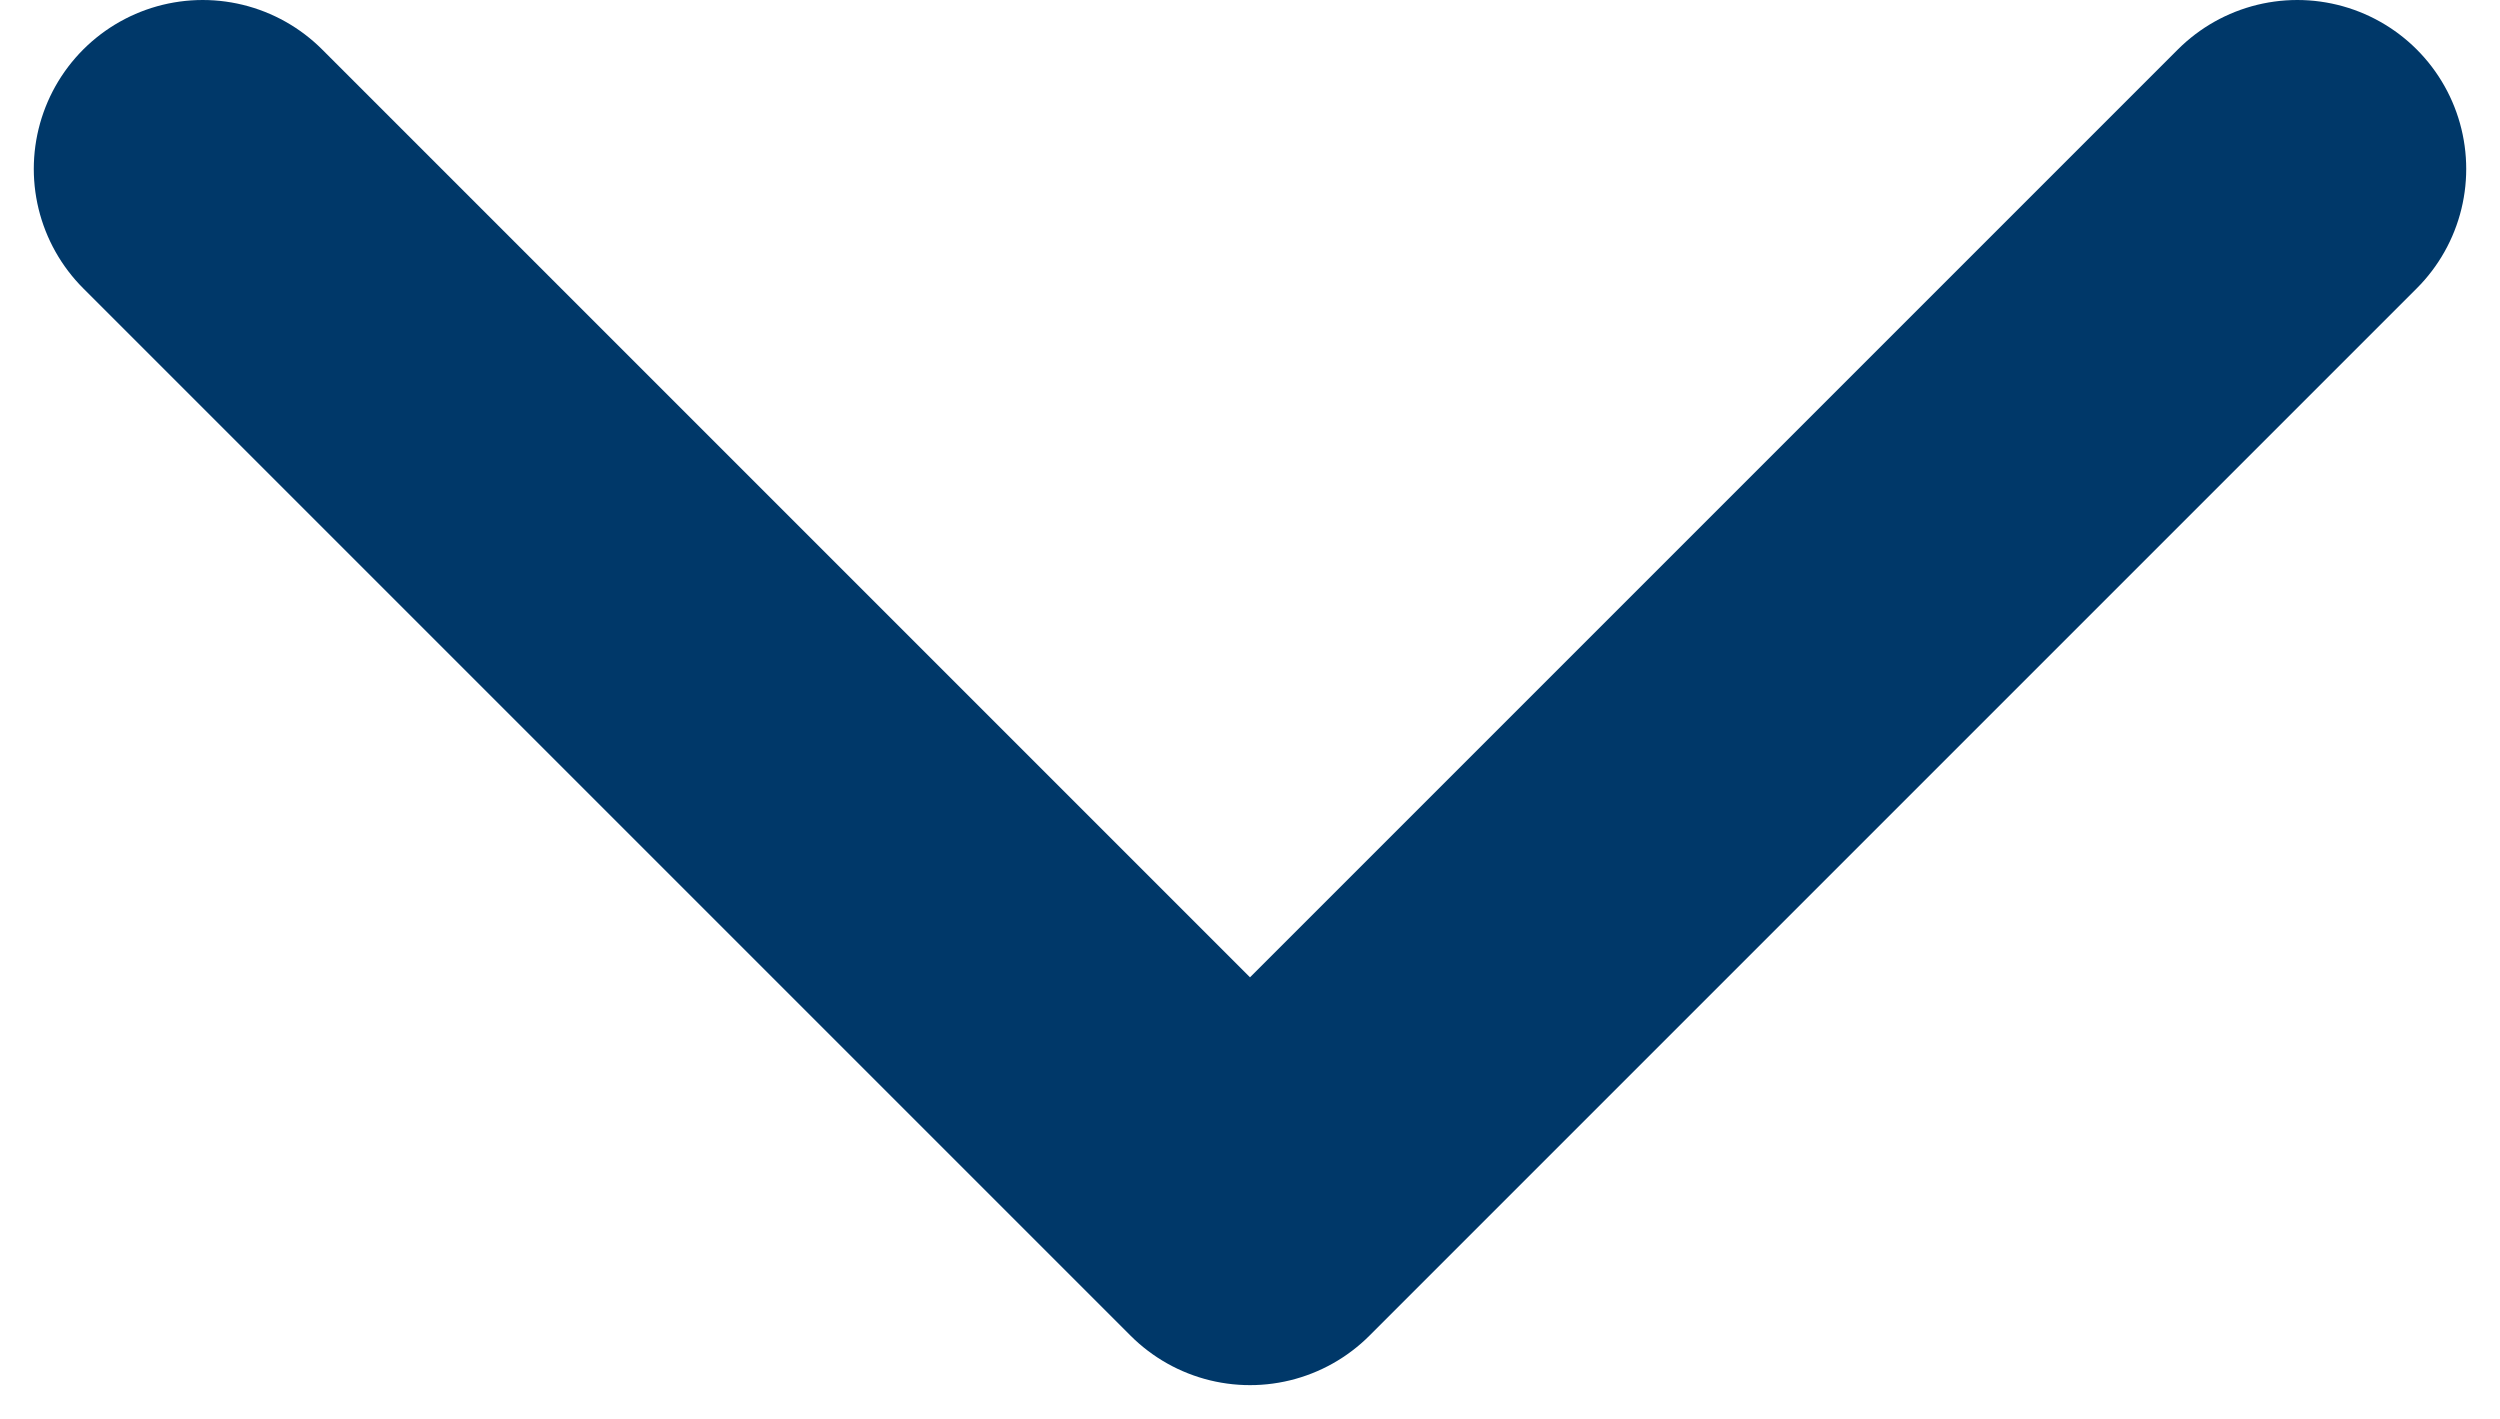
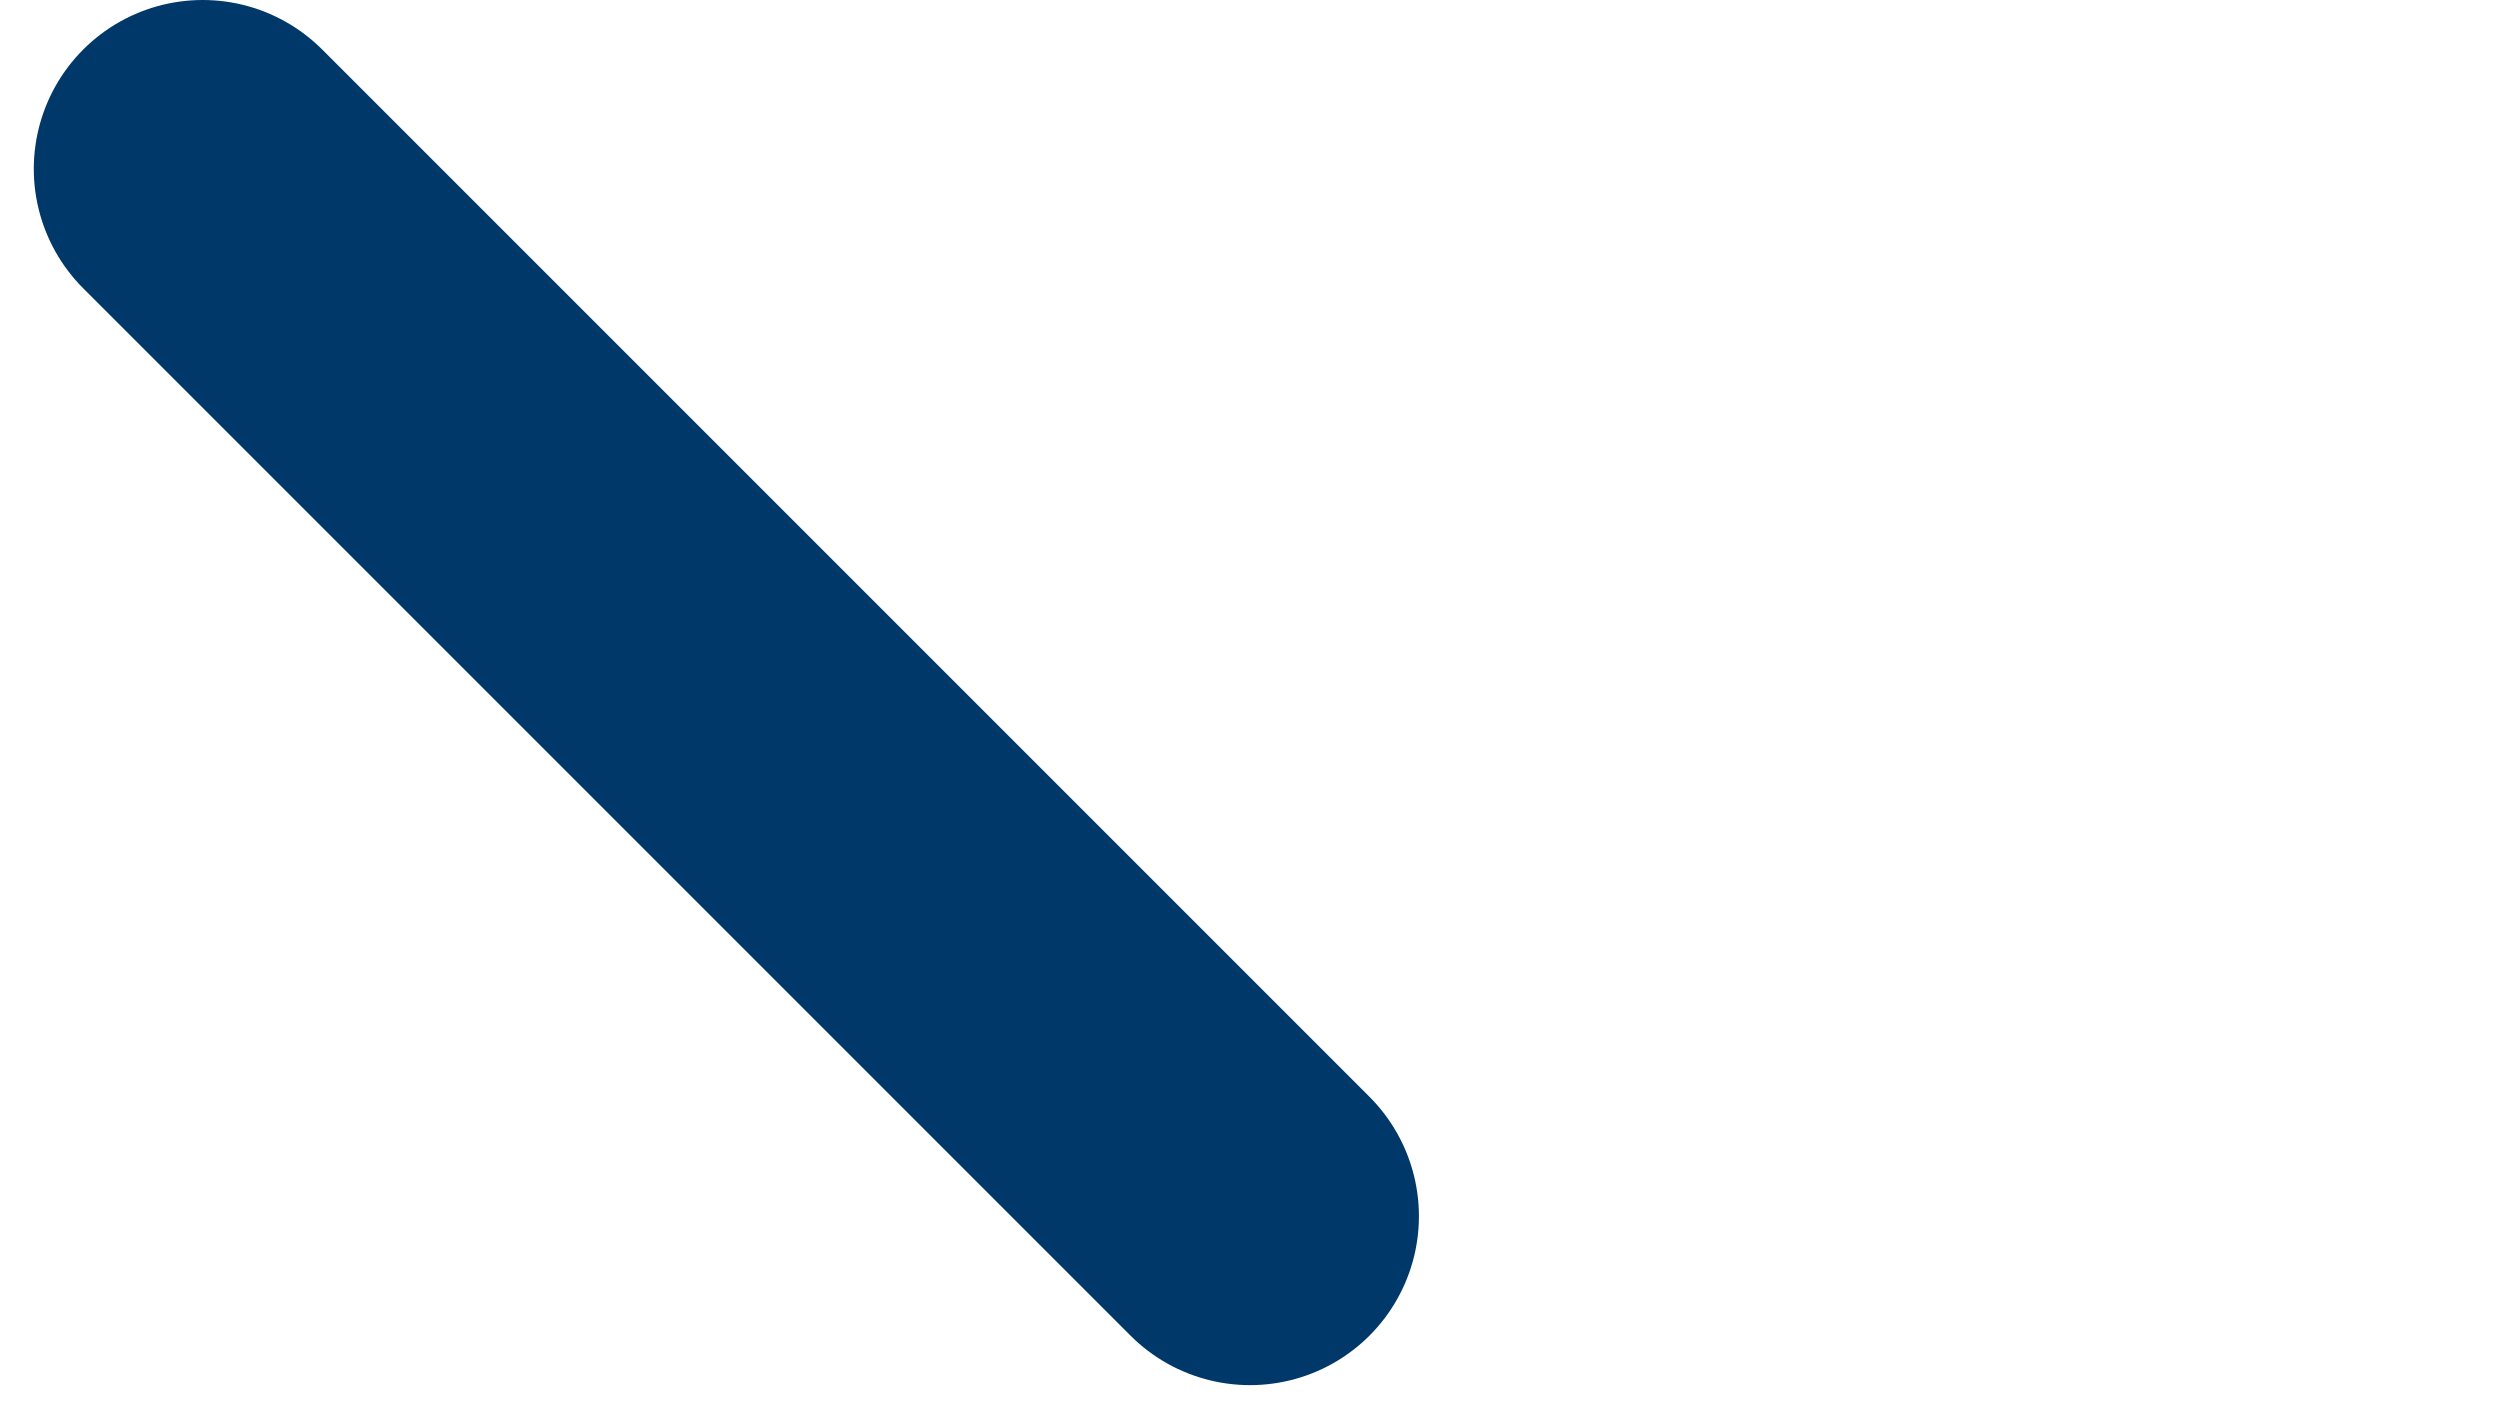
<svg xmlns="http://www.w3.org/2000/svg" width="37" height="21" viewBox="0 0 37 21" fill="none">
-   <path d="M3 2.5L18.5 18L34 2.5" stroke="#003869" stroke-width="5" stroke-linecap="round" stroke-linejoin="round" />
+   <path d="M3 2.5L18.5 18" stroke="#003869" stroke-width="5" stroke-linecap="round" stroke-linejoin="round" />
</svg>